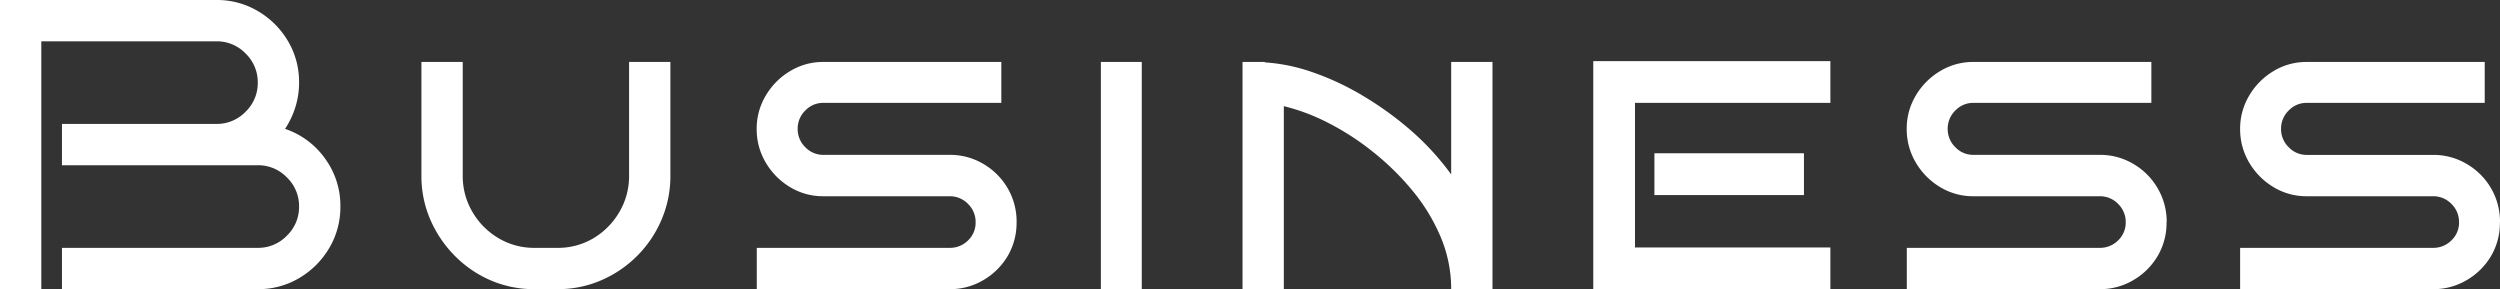
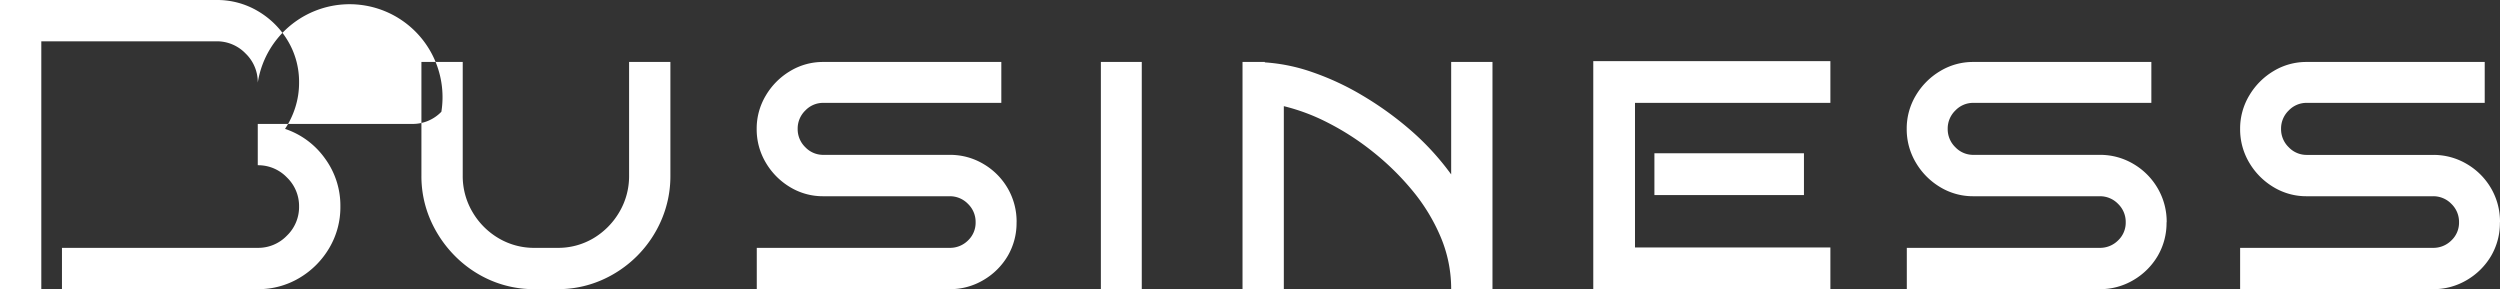
<svg xmlns="http://www.w3.org/2000/svg" width="108.936" height="12.6" viewBox="0 0 108.936 12.6">
  <rect x="0" y="0" width="108.936" height="12.6" fill="#333333" stroke="none" />
  <g id="gm_business" transform="translate(-890.488 -70.4)">
-     <path id="パス_2786" data-name="パス 2786" d="M-94.68-3.6a3.479,3.479,0,0,1-.486,1.809A3.675,3.675,0,0,1-96.471-.486,3.479,3.479,0,0,1-98.28,0h-8.532V-1.8h8.532a1.732,1.732,0,0,0,1.269-.531A1.732,1.732,0,0,0-96.48-3.6a1.732,1.732,0,0,0-.531-1.269A1.732,1.732,0,0,0-98.28-5.4h-8.532V-7.2h6.732a1.732,1.732,0,0,0,1.269-.531A1.732,1.732,0,0,0-98.28-9a1.732,1.732,0,0,0-.531-1.269,1.732,1.732,0,0,0-1.269-.531h-7.632V0h-1.8V-12.6h9.432a3.479,3.479,0,0,1,1.809.486,3.675,3.675,0,0,1,1.305,1.3A3.479,3.479,0,0,1-96.48-9a3.535,3.535,0,0,1-.162,1.071,3.7,3.7,0,0,1-.45.945A3.492,3.492,0,0,1-95.355-5.7,3.474,3.474,0,0,1-94.68-3.6ZM-80.3-9.9v4.95a4.823,4.823,0,0,1-.387,1.926,4.994,4.994,0,0,1-1.062,1.575A5.023,5.023,0,0,1-83.313-.387,4.759,4.759,0,0,1-85.23,0h-.99a4.759,4.759,0,0,1-1.917-.387A4.949,4.949,0,0,1-89.7-1.458a5.133,5.133,0,0,1-1.062-1.575,4.759,4.759,0,0,1-.387-1.917V-9.9h1.8v4.95a3.07,3.07,0,0,0,.423,1.584,3.185,3.185,0,0,0,1.134,1.143A3.023,3.023,0,0,0-86.22-1.8h.99a3.009,3.009,0,0,0,1.584-.423,3.209,3.209,0,0,0,1.125-1.143A3.07,3.07,0,0,0-82.1-4.95V-9.9Zm15.084,6.984A2.836,2.836,0,0,1-65.6-1.449,2.952,2.952,0,0,1-66.654-.4,2.834,2.834,0,0,1-68.13,0h-8.406V-1.8h8.406a1.107,1.107,0,0,0,.8-.324A1.063,1.063,0,0,0-67-2.916a1.092,1.092,0,0,0-.333-.8,1.092,1.092,0,0,0-.8-.333h-5.508a2.754,2.754,0,0,1-1.449-.4A3.026,3.026,0,0,1-76.14-5.508a2.834,2.834,0,0,1-.4-1.476,2.8,2.8,0,0,1,.4-1.458A3.026,3.026,0,0,1-75.087-9.5a2.754,2.754,0,0,1,1.449-.4h7.758v1.782h-7.758a1.072,1.072,0,0,0-.783.333,1.092,1.092,0,0,0-.333.8,1.092,1.092,0,0,0,.333.8,1.072,1.072,0,0,0,.783.333h5.508a2.834,2.834,0,0,1,1.476.4A2.929,2.929,0,0,1-65.6-4.392,2.884,2.884,0,0,1-65.214-2.916ZM-59.76,0h-1.782V-9.9h1.782Zm13.482,0a5.8,5.8,0,0,0-.459-2.277A8.1,8.1,0,0,0-47.97-4.3,11.521,11.521,0,0,0-49.7-5.994a11.461,11.461,0,0,0-1.953-1.26,8.709,8.709,0,0,0-1.917-.72V0h-1.8V-9.9h.972v.018a7.787,7.787,0,0,1,2.061.423,11.7,11.7,0,0,1,2.187,1.017,14.364,14.364,0,0,1,2.1,1.512A11.473,11.473,0,0,1-46.278-5V-9.9h1.8V0Zm16.524,0H-40.086V-9.936h10.332v1.818h-8.514v6.3h8.514Zm-1.152-4.1h-6.516V-5.922h6.516Zm15.8,1.188a2.836,2.836,0,0,1-.387,1.467A2.952,2.952,0,0,1-16.542-.4a2.834,2.834,0,0,1-1.476.4h-8.406V-1.8h8.406a1.107,1.107,0,0,0,.8-.324,1.063,1.063,0,0,0,.333-.792,1.092,1.092,0,0,0-.333-.8,1.092,1.092,0,0,0-.8-.333h-5.508a2.754,2.754,0,0,1-1.449-.4,3.026,3.026,0,0,1-1.053-1.062,2.834,2.834,0,0,1-.4-1.476,2.8,2.8,0,0,1,.4-1.458A3.026,3.026,0,0,1-24.975-9.5a2.754,2.754,0,0,1,1.449-.4h7.758v1.782h-7.758a1.072,1.072,0,0,0-.783.333,1.092,1.092,0,0,0-.333.8,1.092,1.092,0,0,0,.333.8,1.072,1.072,0,0,0,.783.333h5.508a2.834,2.834,0,0,1,1.476.4,2.929,2.929,0,0,1,1.053,1.062A2.884,2.884,0,0,1-15.1-2.916Zm14.526,0A2.836,2.836,0,0,1-.963-1.449,2.952,2.952,0,0,1-2.016-.4,2.834,2.834,0,0,1-3.492,0H-11.9V-1.8h8.406a1.107,1.107,0,0,0,.8-.324,1.063,1.063,0,0,0,.333-.792,1.092,1.092,0,0,0-.333-.8,1.092,1.092,0,0,0-.8-.333H-9a2.754,2.754,0,0,1-1.449-.4A3.026,3.026,0,0,1-11.5-5.508a2.834,2.834,0,0,1-.4-1.476,2.8,2.8,0,0,1,.4-1.458A3.026,3.026,0,0,1-10.449-9.5,2.754,2.754,0,0,1-9-9.9h7.758v1.782H-9a1.072,1.072,0,0,0-.783.333,1.092,1.092,0,0,0-.333.8,1.092,1.092,0,0,0,.333.8A1.072,1.072,0,0,0-9-5.85h5.508a2.834,2.834,0,0,1,1.476.4A2.929,2.929,0,0,1-.963-4.392,2.884,2.884,0,0,1-.576-2.916Z" transform="translate(1000 83)" fill="#fff" />
+     <path id="パス_2786" data-name="パス 2786" d="M-94.68-3.6a3.479,3.479,0,0,1-.486,1.809A3.675,3.675,0,0,1-96.471-.486,3.479,3.479,0,0,1-98.28,0h-8.532V-1.8h8.532a1.732,1.732,0,0,0,1.269-.531A1.732,1.732,0,0,0-96.48-3.6a1.732,1.732,0,0,0-.531-1.269A1.732,1.732,0,0,0-98.28-5.4V-7.2h6.732a1.732,1.732,0,0,0,1.269-.531A1.732,1.732,0,0,0-98.28-9a1.732,1.732,0,0,0-.531-1.269,1.732,1.732,0,0,0-1.269-.531h-7.632V0h-1.8V-12.6h9.432a3.479,3.479,0,0,1,1.809.486,3.675,3.675,0,0,1,1.305,1.3A3.479,3.479,0,0,1-96.48-9a3.535,3.535,0,0,1-.162,1.071,3.7,3.7,0,0,1-.45.945A3.492,3.492,0,0,1-95.355-5.7,3.474,3.474,0,0,1-94.68-3.6ZM-80.3-9.9v4.95a4.823,4.823,0,0,1-.387,1.926,4.994,4.994,0,0,1-1.062,1.575A5.023,5.023,0,0,1-83.313-.387,4.759,4.759,0,0,1-85.23,0h-.99a4.759,4.759,0,0,1-1.917-.387A4.949,4.949,0,0,1-89.7-1.458a5.133,5.133,0,0,1-1.062-1.575,4.759,4.759,0,0,1-.387-1.917V-9.9h1.8v4.95a3.07,3.07,0,0,0,.423,1.584,3.185,3.185,0,0,0,1.134,1.143A3.023,3.023,0,0,0-86.22-1.8h.99a3.009,3.009,0,0,0,1.584-.423,3.209,3.209,0,0,0,1.125-1.143A3.07,3.07,0,0,0-82.1-4.95V-9.9Zm15.084,6.984A2.836,2.836,0,0,1-65.6-1.449,2.952,2.952,0,0,1-66.654-.4,2.834,2.834,0,0,1-68.13,0h-8.406V-1.8h8.406a1.107,1.107,0,0,0,.8-.324A1.063,1.063,0,0,0-67-2.916a1.092,1.092,0,0,0-.333-.8,1.092,1.092,0,0,0-.8-.333h-5.508a2.754,2.754,0,0,1-1.449-.4A3.026,3.026,0,0,1-76.14-5.508a2.834,2.834,0,0,1-.4-1.476,2.8,2.8,0,0,1,.4-1.458A3.026,3.026,0,0,1-75.087-9.5a2.754,2.754,0,0,1,1.449-.4h7.758v1.782h-7.758a1.072,1.072,0,0,0-.783.333,1.092,1.092,0,0,0-.333.8,1.092,1.092,0,0,0,.333.8,1.072,1.072,0,0,0,.783.333h5.508a2.834,2.834,0,0,1,1.476.4A2.929,2.929,0,0,1-65.6-4.392,2.884,2.884,0,0,1-65.214-2.916ZM-59.76,0h-1.782V-9.9h1.782Zm13.482,0a5.8,5.8,0,0,0-.459-2.277A8.1,8.1,0,0,0-47.97-4.3,11.521,11.521,0,0,0-49.7-5.994a11.461,11.461,0,0,0-1.953-1.26,8.709,8.709,0,0,0-1.917-.72V0h-1.8V-9.9h.972v.018a7.787,7.787,0,0,1,2.061.423,11.7,11.7,0,0,1,2.187,1.017,14.364,14.364,0,0,1,2.1,1.512A11.473,11.473,0,0,1-46.278-5V-9.9h1.8V0Zm16.524,0H-40.086V-9.936h10.332v1.818h-8.514v6.3h8.514Zm-1.152-4.1h-6.516V-5.922h6.516Zm15.8,1.188a2.836,2.836,0,0,1-.387,1.467A2.952,2.952,0,0,1-16.542-.4a2.834,2.834,0,0,1-1.476.4h-8.406V-1.8h8.406a1.107,1.107,0,0,0,.8-.324,1.063,1.063,0,0,0,.333-.792,1.092,1.092,0,0,0-.333-.8,1.092,1.092,0,0,0-.8-.333h-5.508a2.754,2.754,0,0,1-1.449-.4,3.026,3.026,0,0,1-1.053-1.062,2.834,2.834,0,0,1-.4-1.476,2.8,2.8,0,0,1,.4-1.458A3.026,3.026,0,0,1-24.975-9.5a2.754,2.754,0,0,1,1.449-.4h7.758v1.782h-7.758a1.072,1.072,0,0,0-.783.333,1.092,1.092,0,0,0-.333.8,1.092,1.092,0,0,0,.333.8,1.072,1.072,0,0,0,.783.333h5.508a2.834,2.834,0,0,1,1.476.4,2.929,2.929,0,0,1,1.053,1.062A2.884,2.884,0,0,1-15.1-2.916Zm14.526,0A2.836,2.836,0,0,1-.963-1.449,2.952,2.952,0,0,1-2.016-.4,2.834,2.834,0,0,1-3.492,0H-11.9V-1.8h8.406a1.107,1.107,0,0,0,.8-.324,1.063,1.063,0,0,0,.333-.792,1.092,1.092,0,0,0-.333-.8,1.092,1.092,0,0,0-.8-.333H-9a2.754,2.754,0,0,1-1.449-.4A3.026,3.026,0,0,1-11.5-5.508a2.834,2.834,0,0,1-.4-1.476,2.8,2.8,0,0,1,.4-1.458A3.026,3.026,0,0,1-10.449-9.5,2.754,2.754,0,0,1-9-9.9h7.758v1.782H-9a1.072,1.072,0,0,0-.783.333,1.092,1.092,0,0,0-.333.8,1.092,1.092,0,0,0,.333.8A1.072,1.072,0,0,0-9-5.85h5.508a2.834,2.834,0,0,1,1.476.4A2.929,2.929,0,0,1-.963-4.392,2.884,2.884,0,0,1-.576-2.916Z" transform="translate(1000 83)" fill="#fff" />
  </g>
</svg>